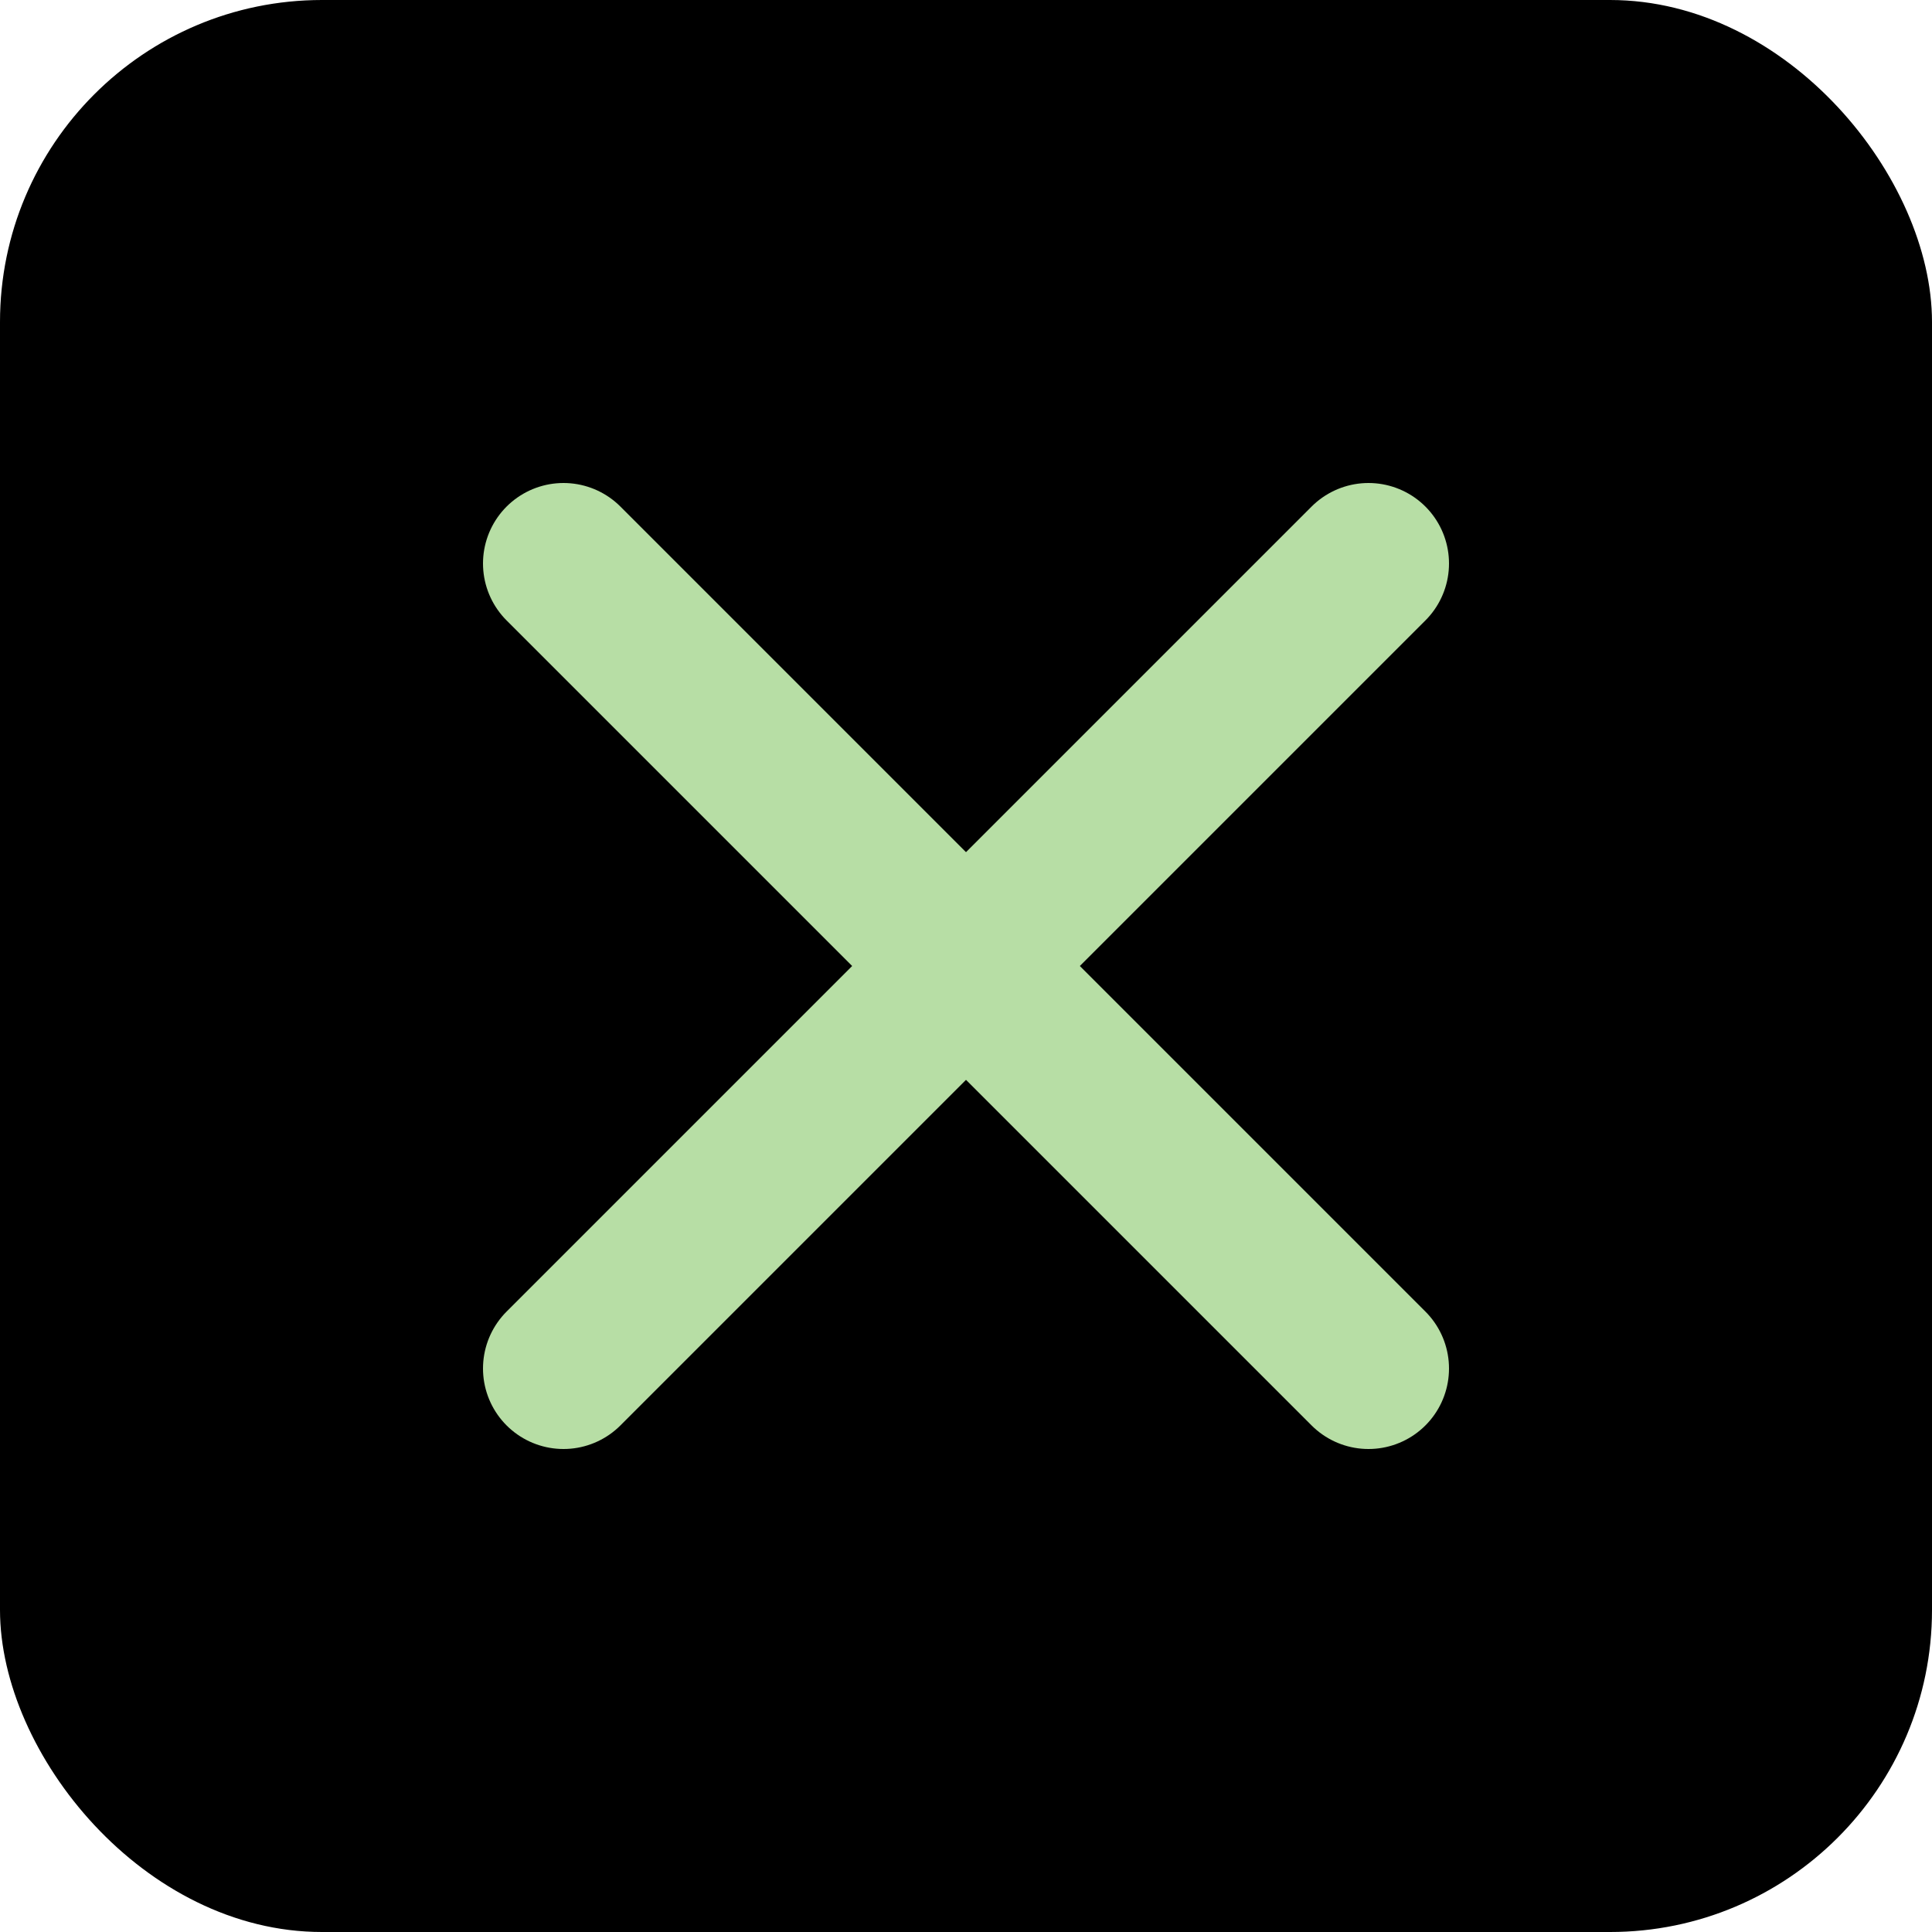
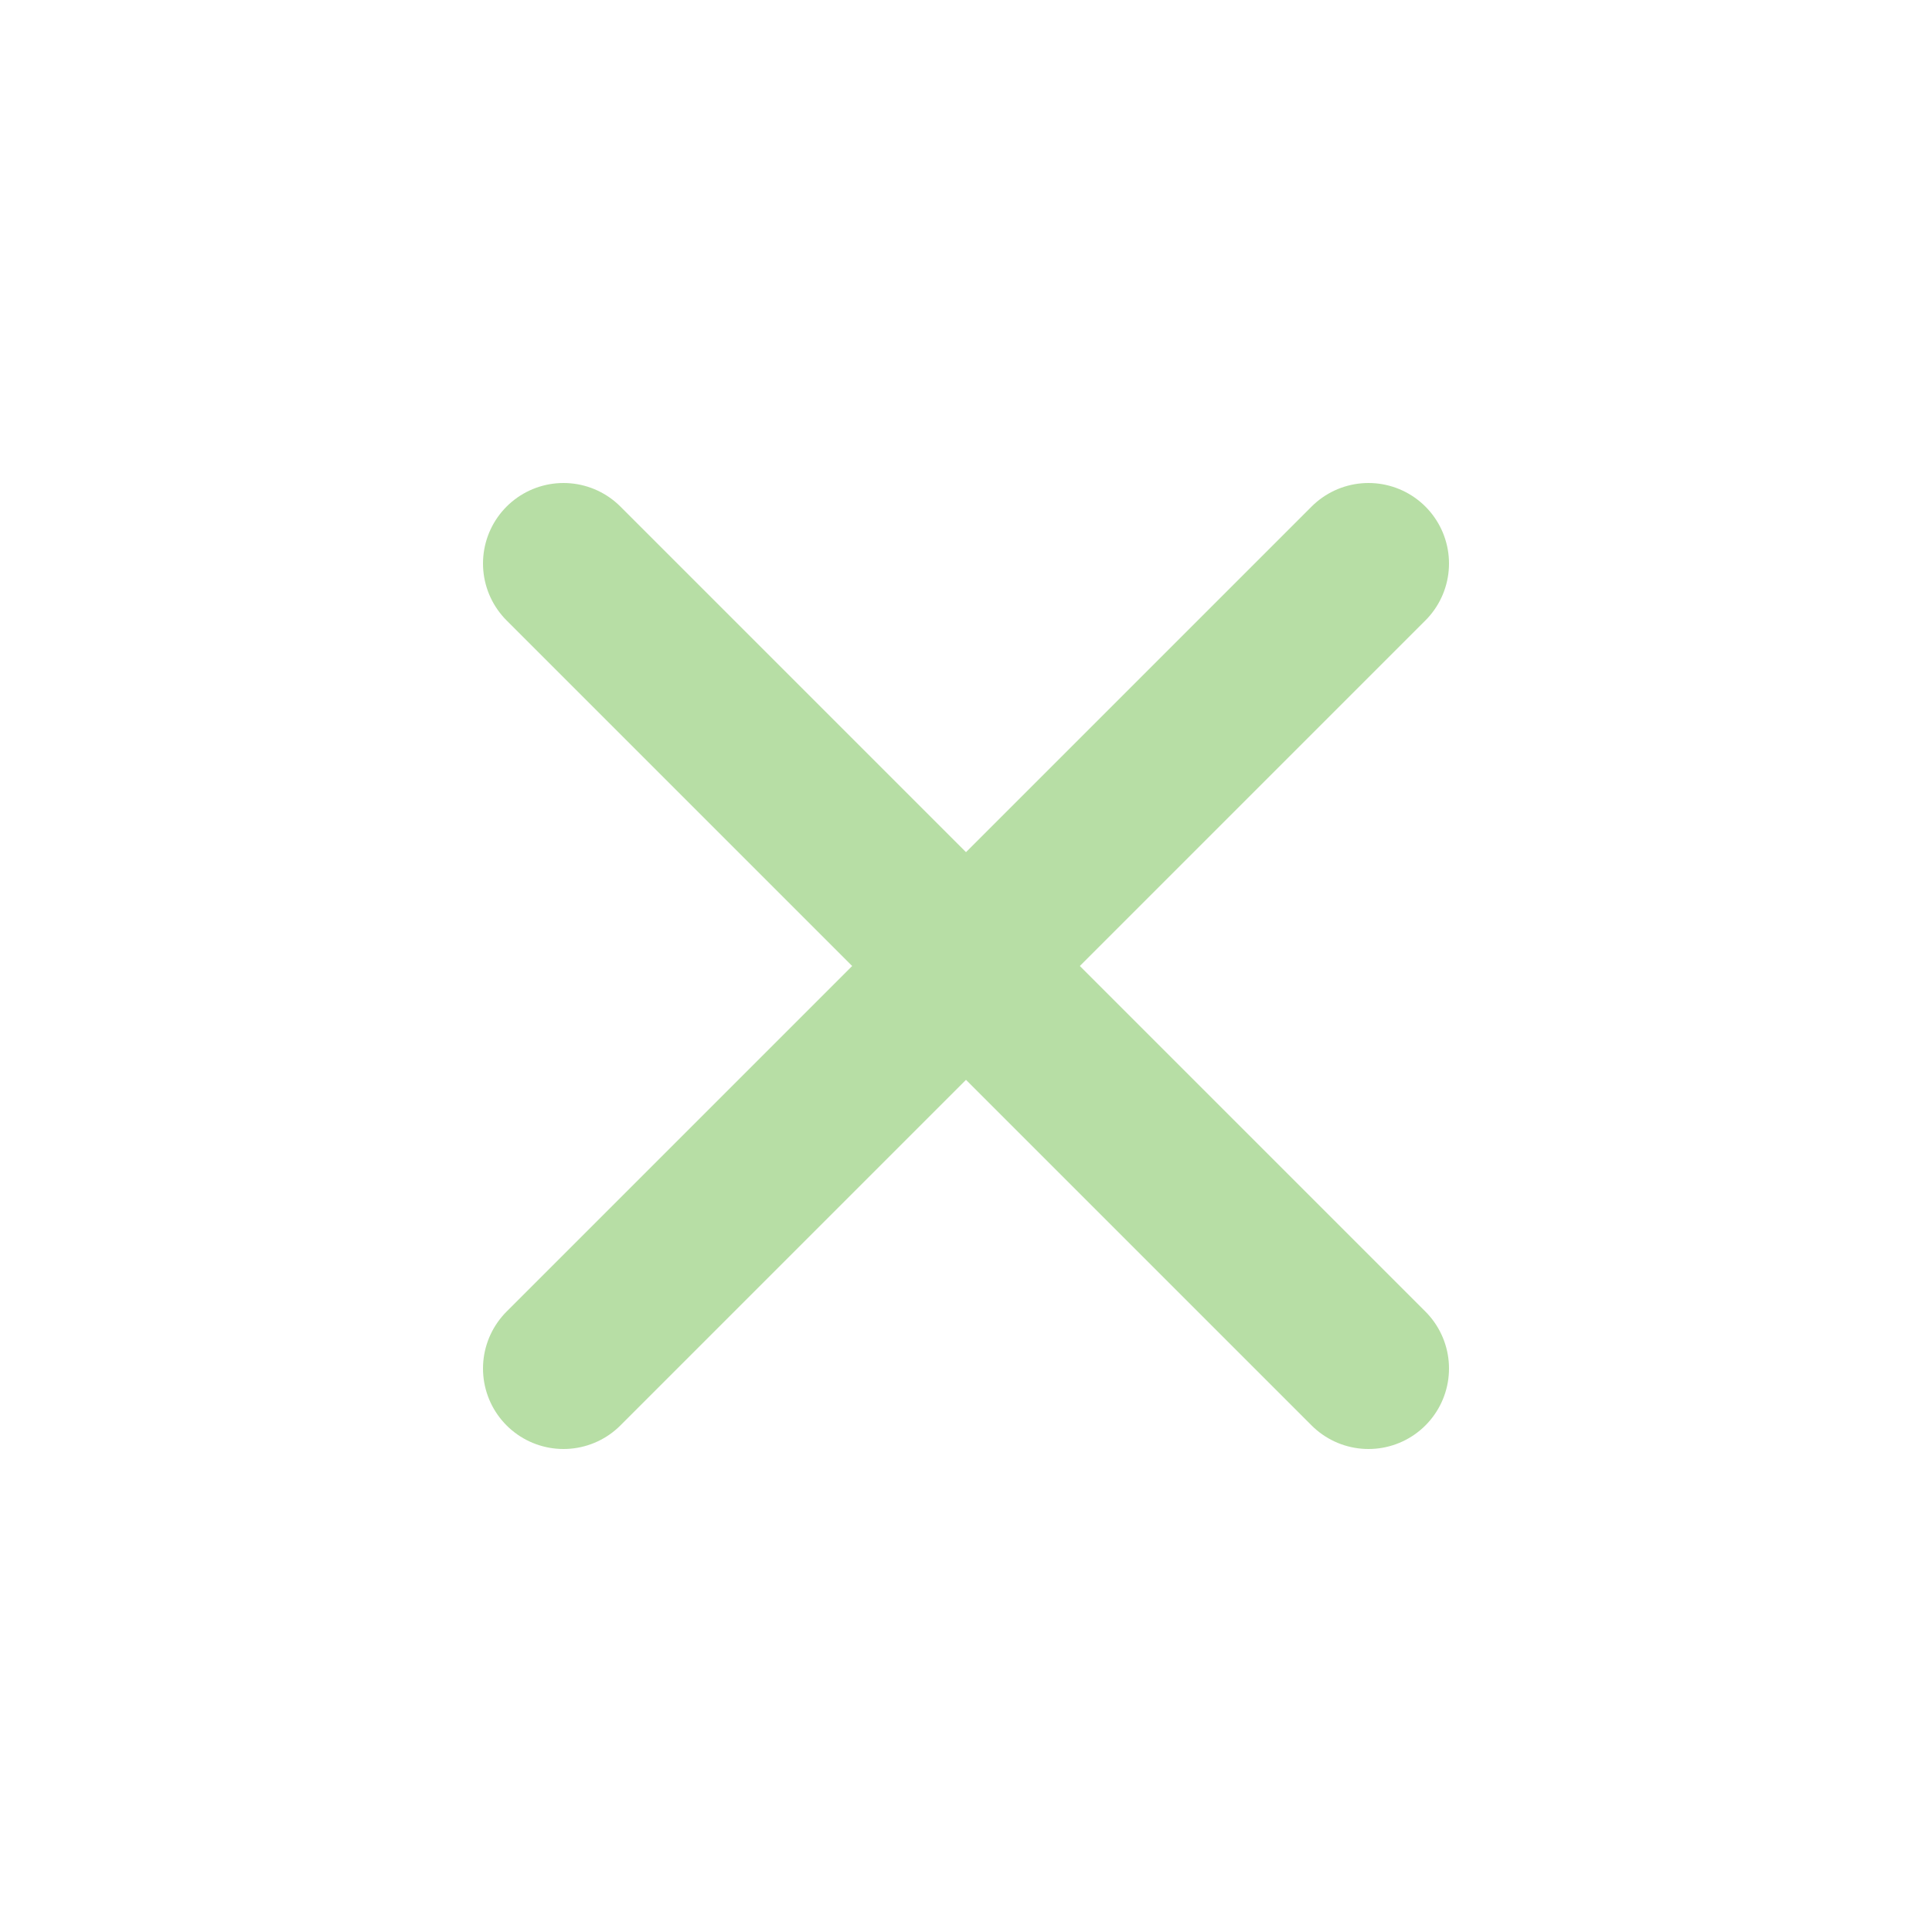
<svg xmlns="http://www.w3.org/2000/svg" width="24" height="24" viewBox="0 0 24 24" fill="none">
  <g clip-path="url(#clip0_195_695)">
-     <rect width="24" height="24" rx="4" fill="currentColor" />
    <path d="M17 7L7 17" stroke="#B7DEA5" stroke-width="2" stroke-linecap="round" stroke-linejoin="round" />
    <path d="M17 17L7 7" stroke="#B7DEA5" stroke-width="2" stroke-linecap="round" stroke-linejoin="round" />
  </g>
  <defs>
    <clipPath id="clip0_195_695">
      <rect width="24" height="24" rx="4" fill="white" />
    </clipPath>
  </defs>
</svg>